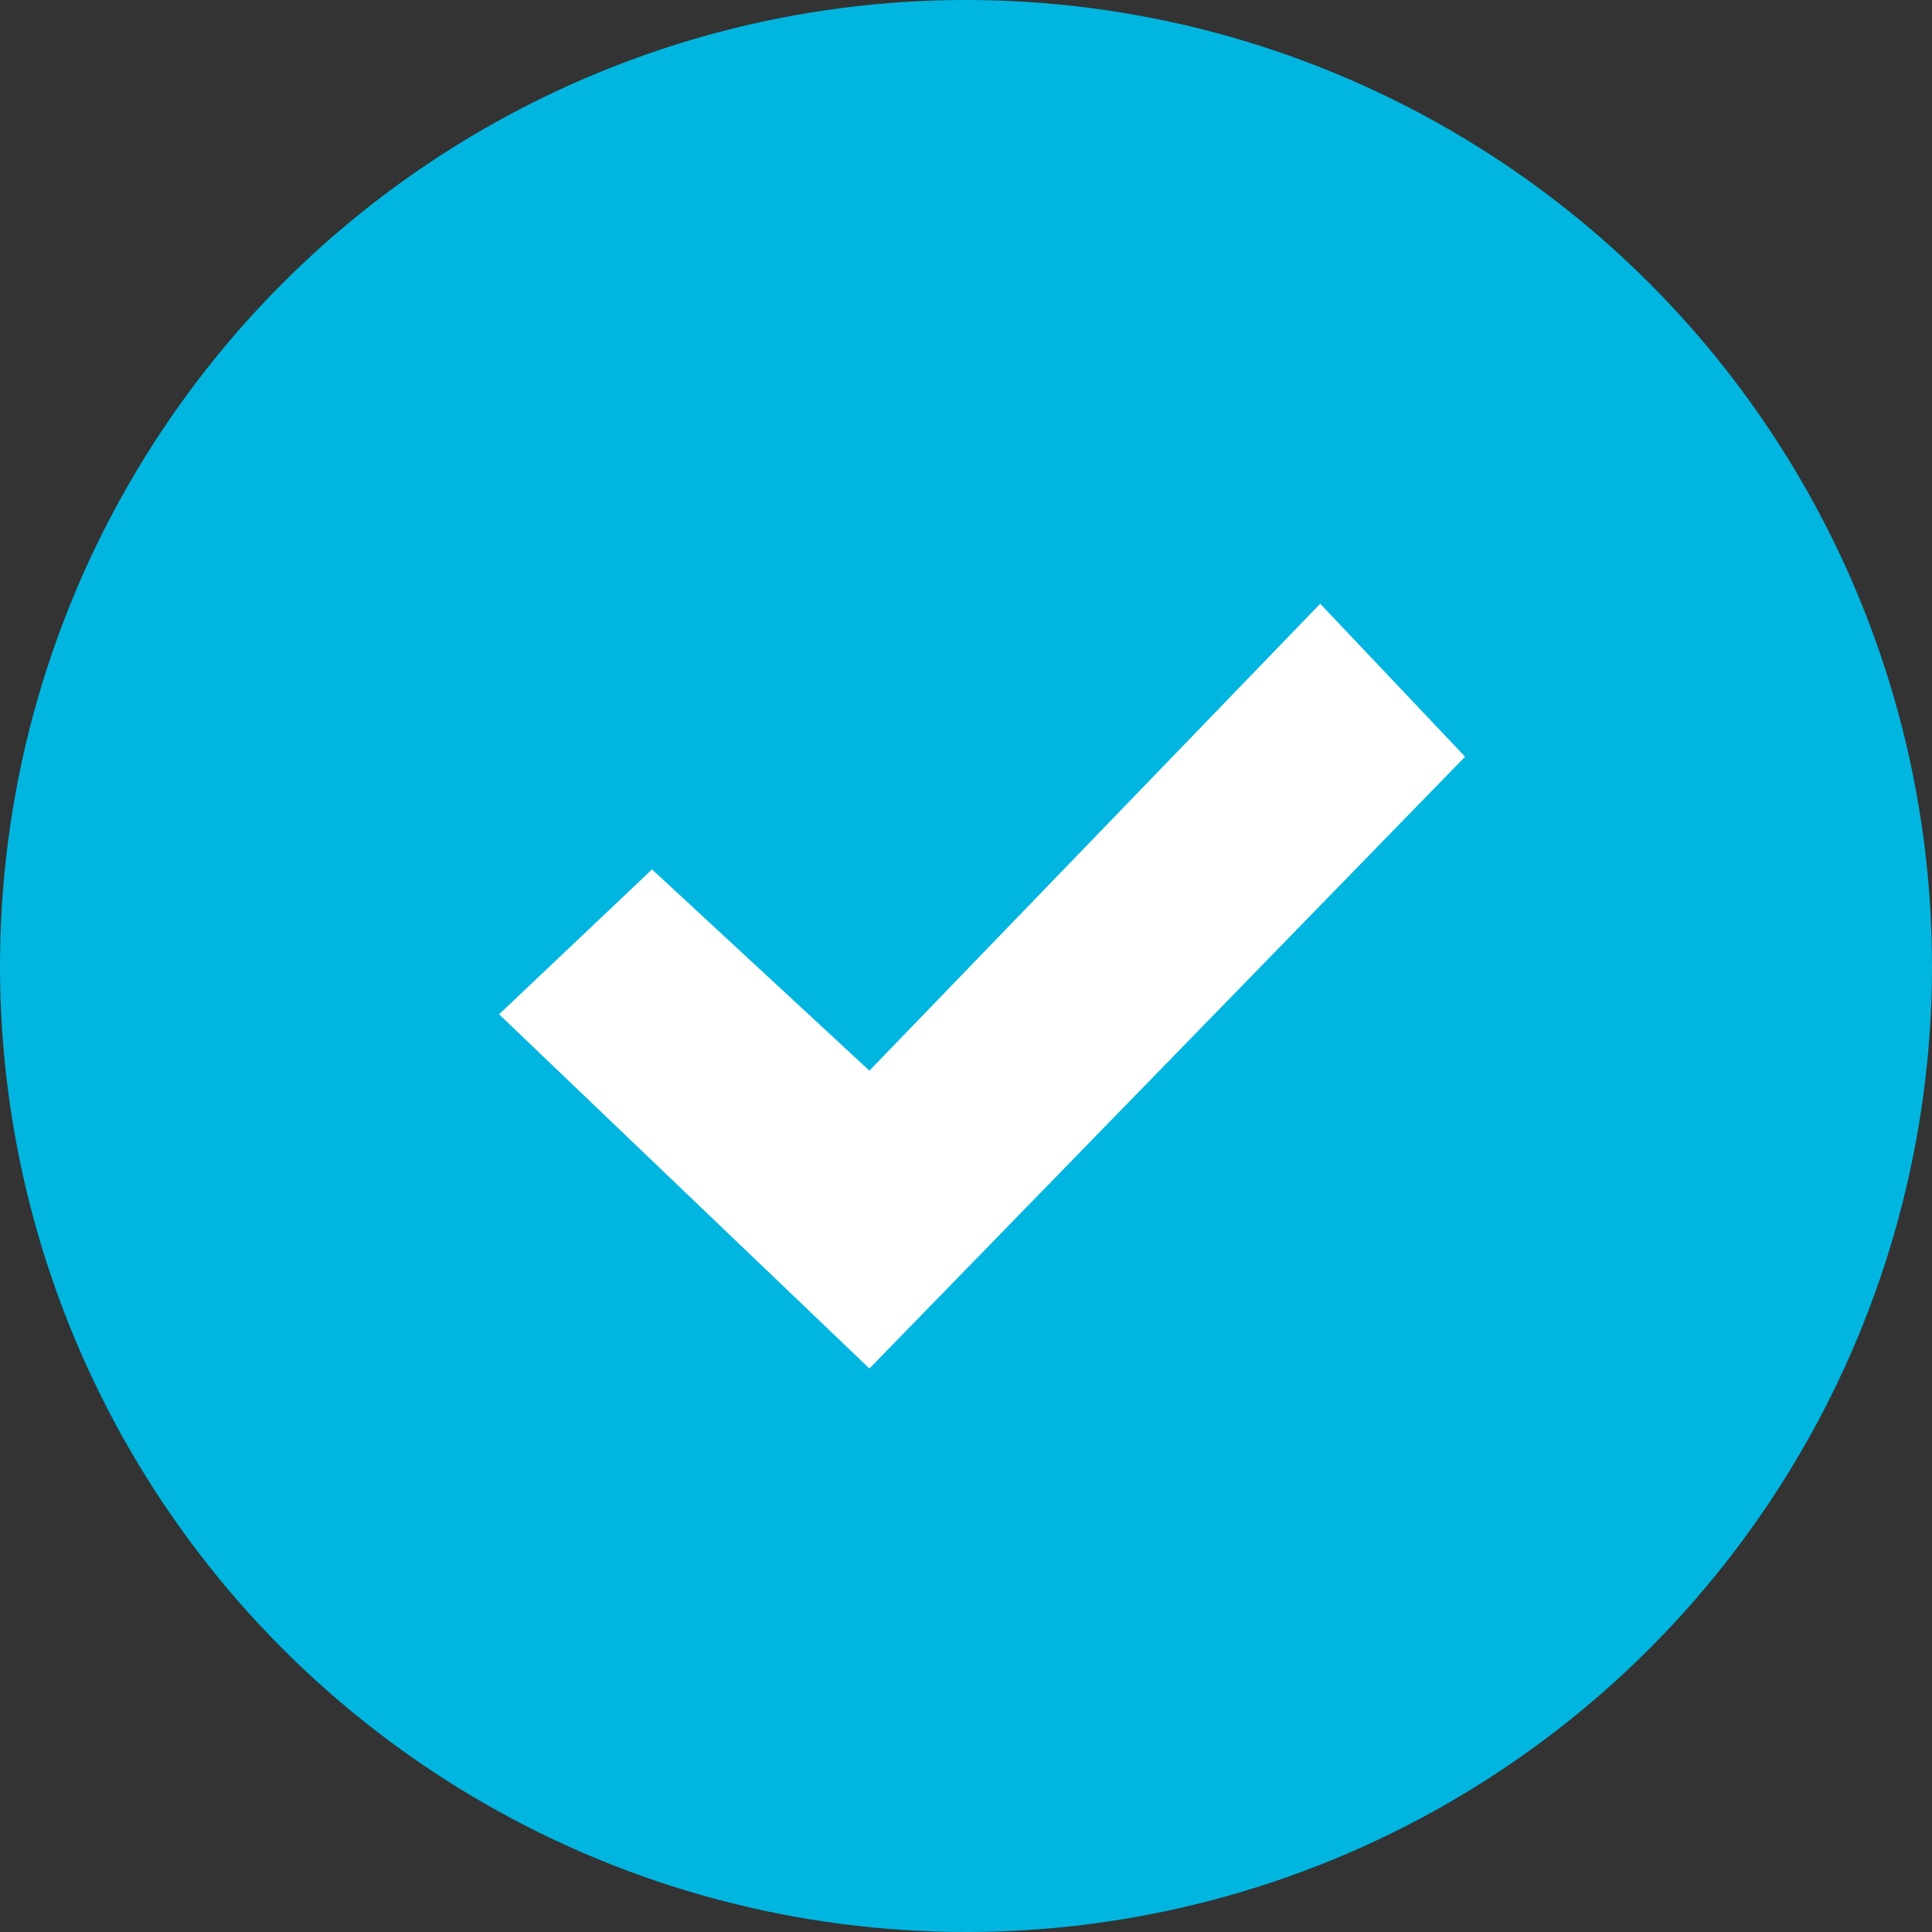
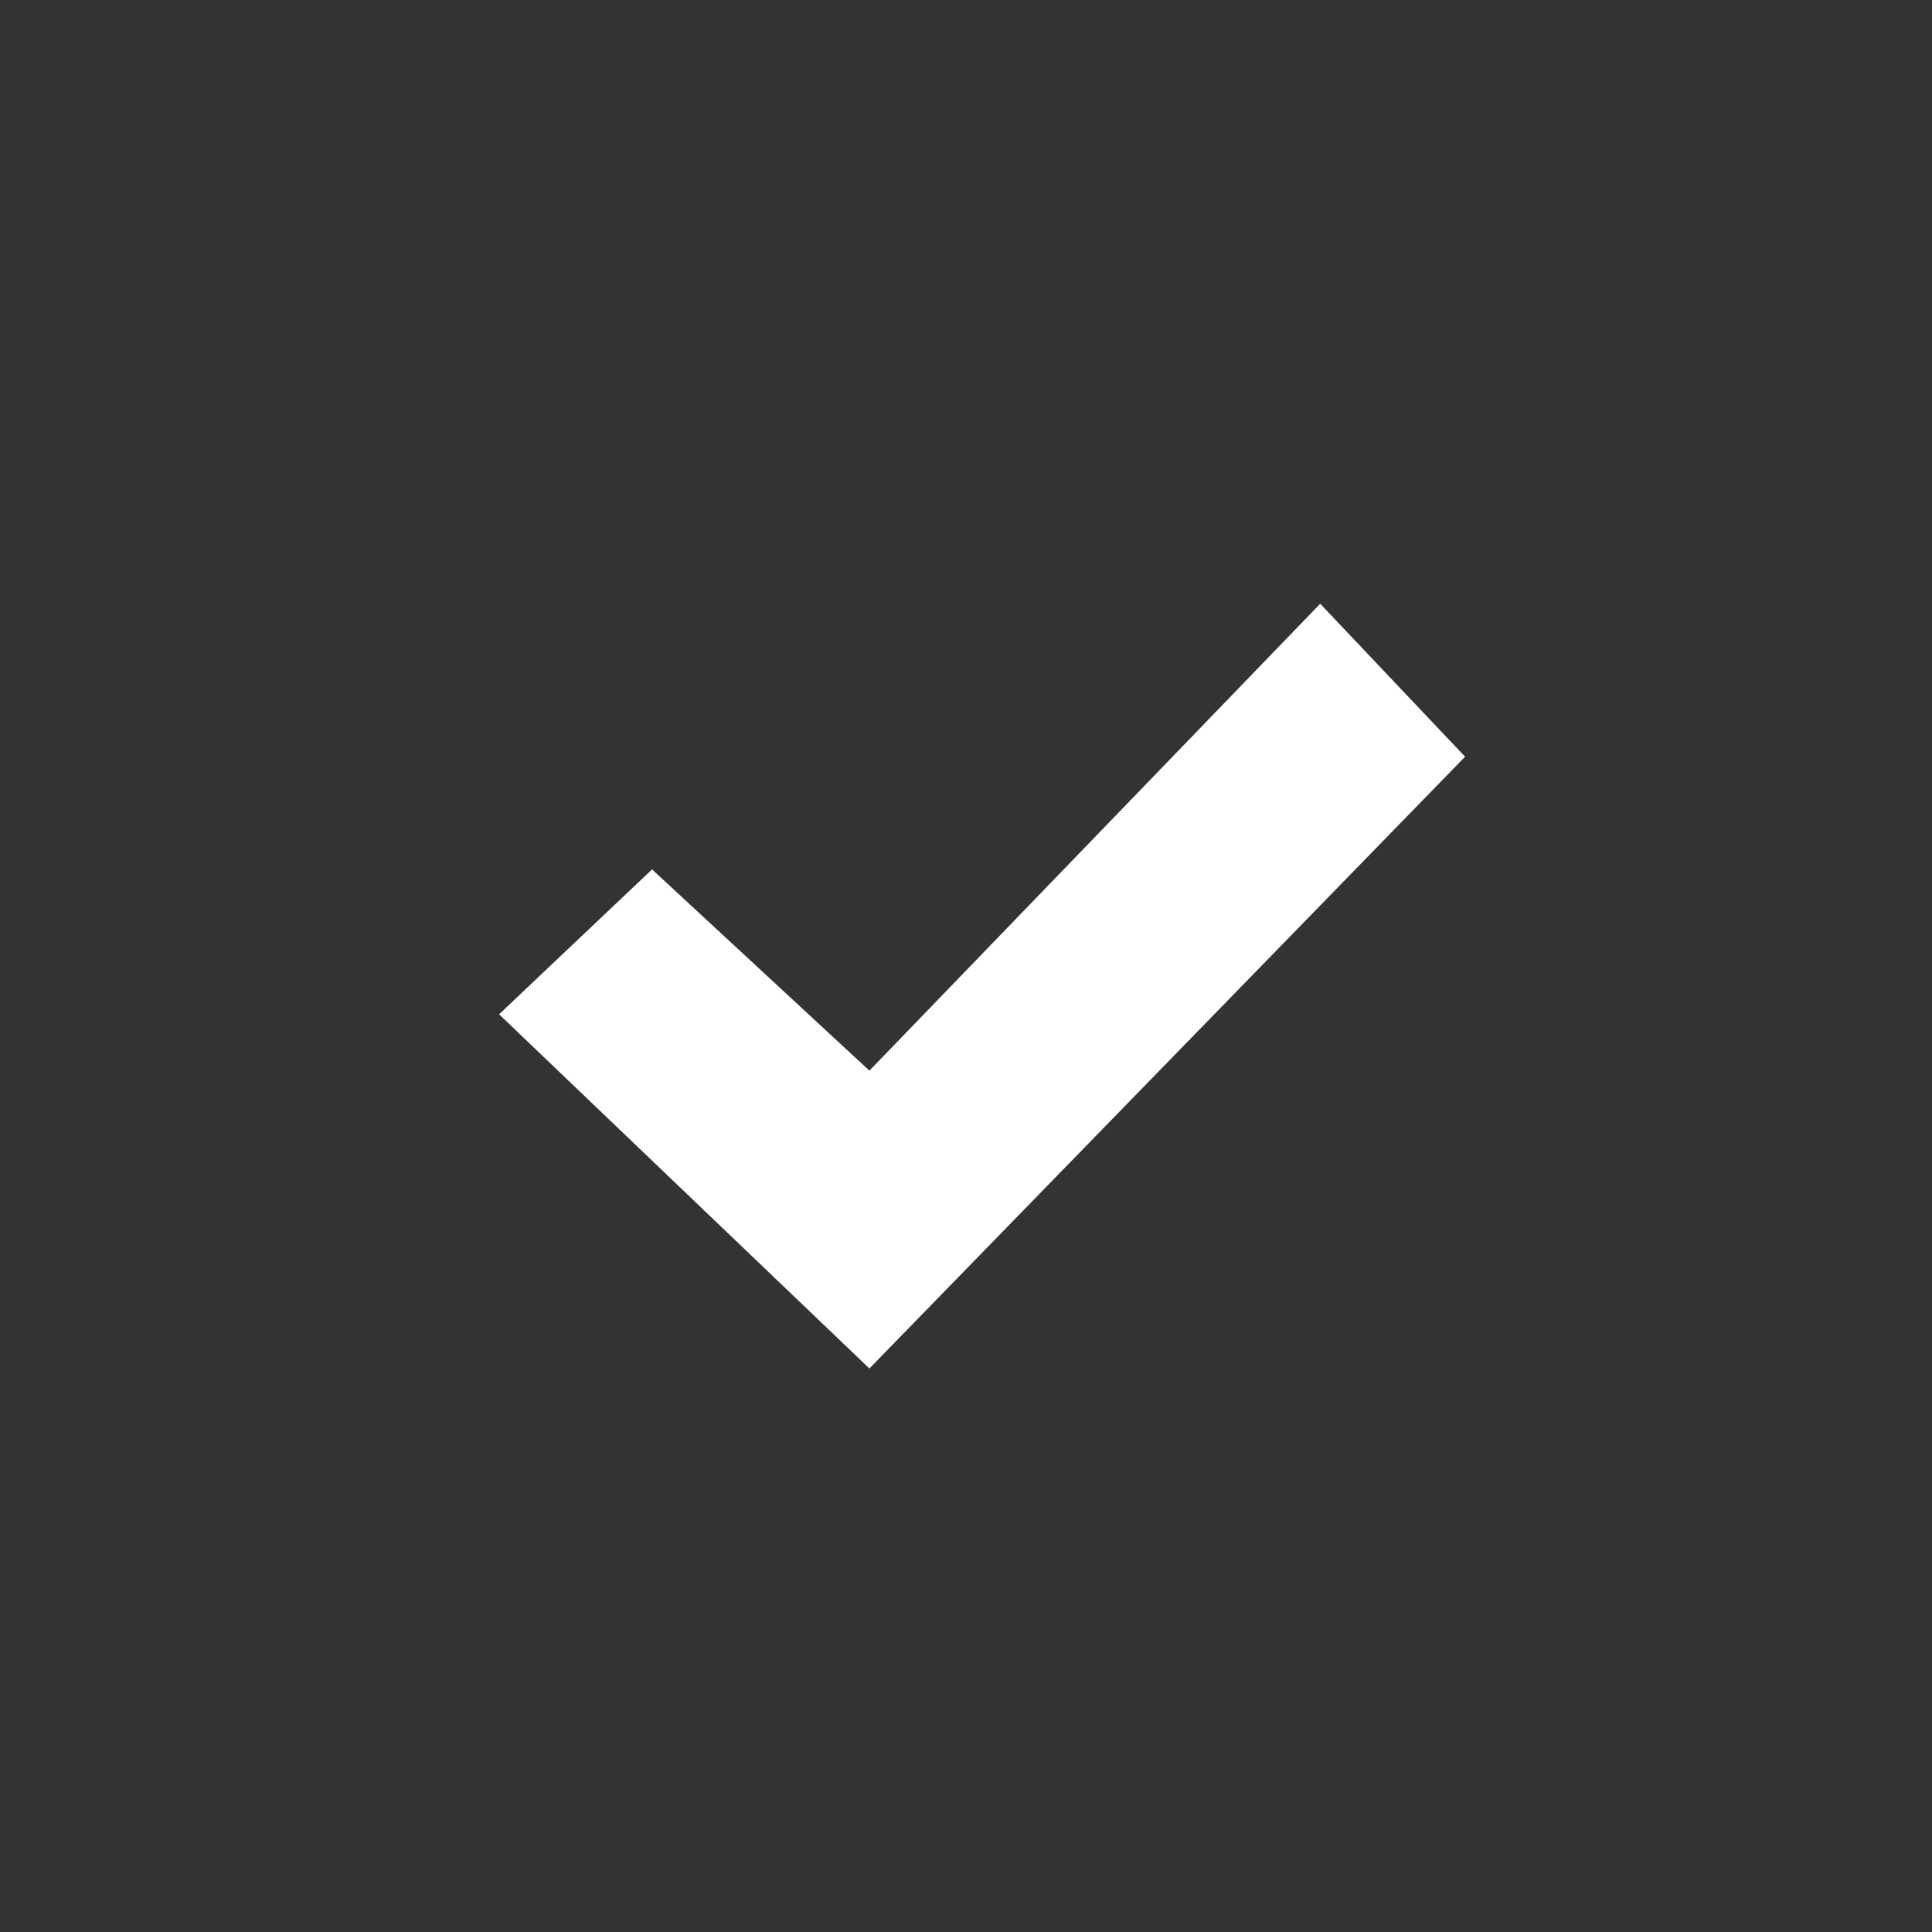
<svg xmlns="http://www.w3.org/2000/svg" version="1.1" id="Layer_1" x="0px" y="0px" viewBox="-293 385 24 24" style="enable-background:new -293 385 24 24;" xml:space="preserve">
  <rect x="-293" y="385" width="24" height="24" fill="#333333" stroke="none" />
  <style type="text/css">
	.st0{fill:#00B6E0;}
	.st1{fill:#FFFFFF;}
</style>
-   <circle class="st0" cx="-281" cy="397" r="12" />
  <polygon class="st1" points="-276.6,392.5 -282.2,398.3 -284.9,395.8 -286.8,397.6 -282.2,402 -274.8,394.4 " />
</svg>